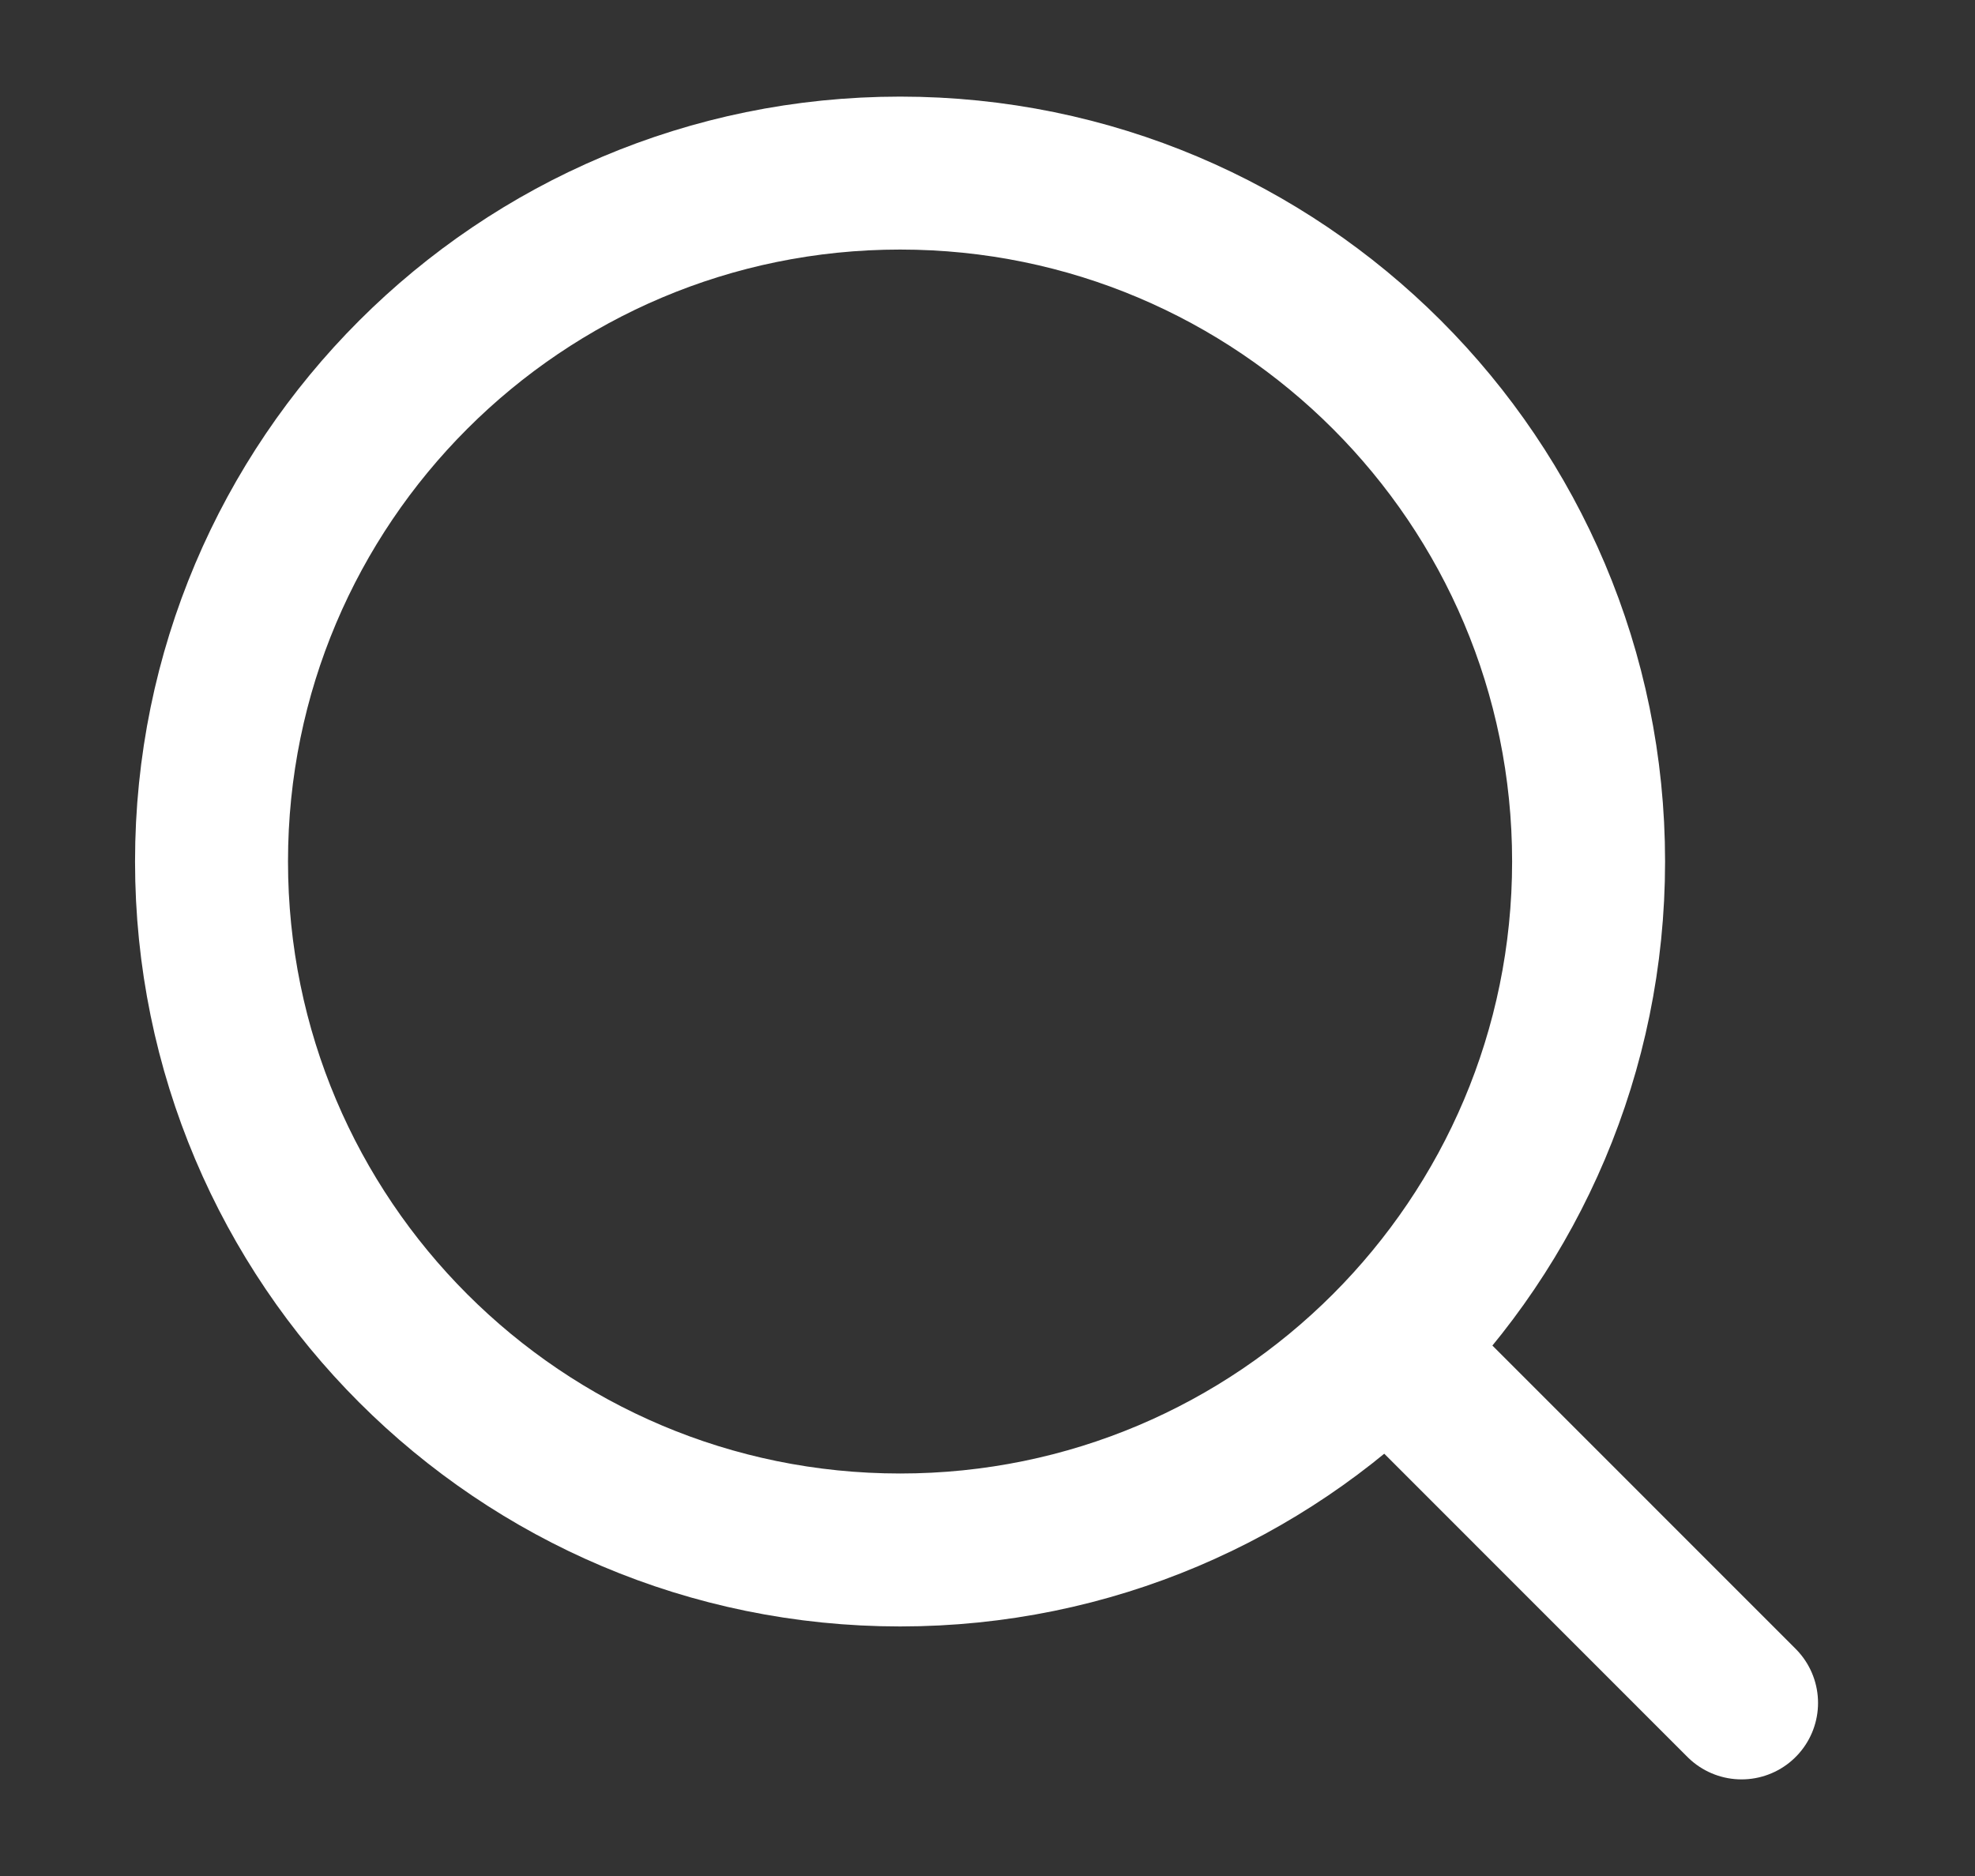
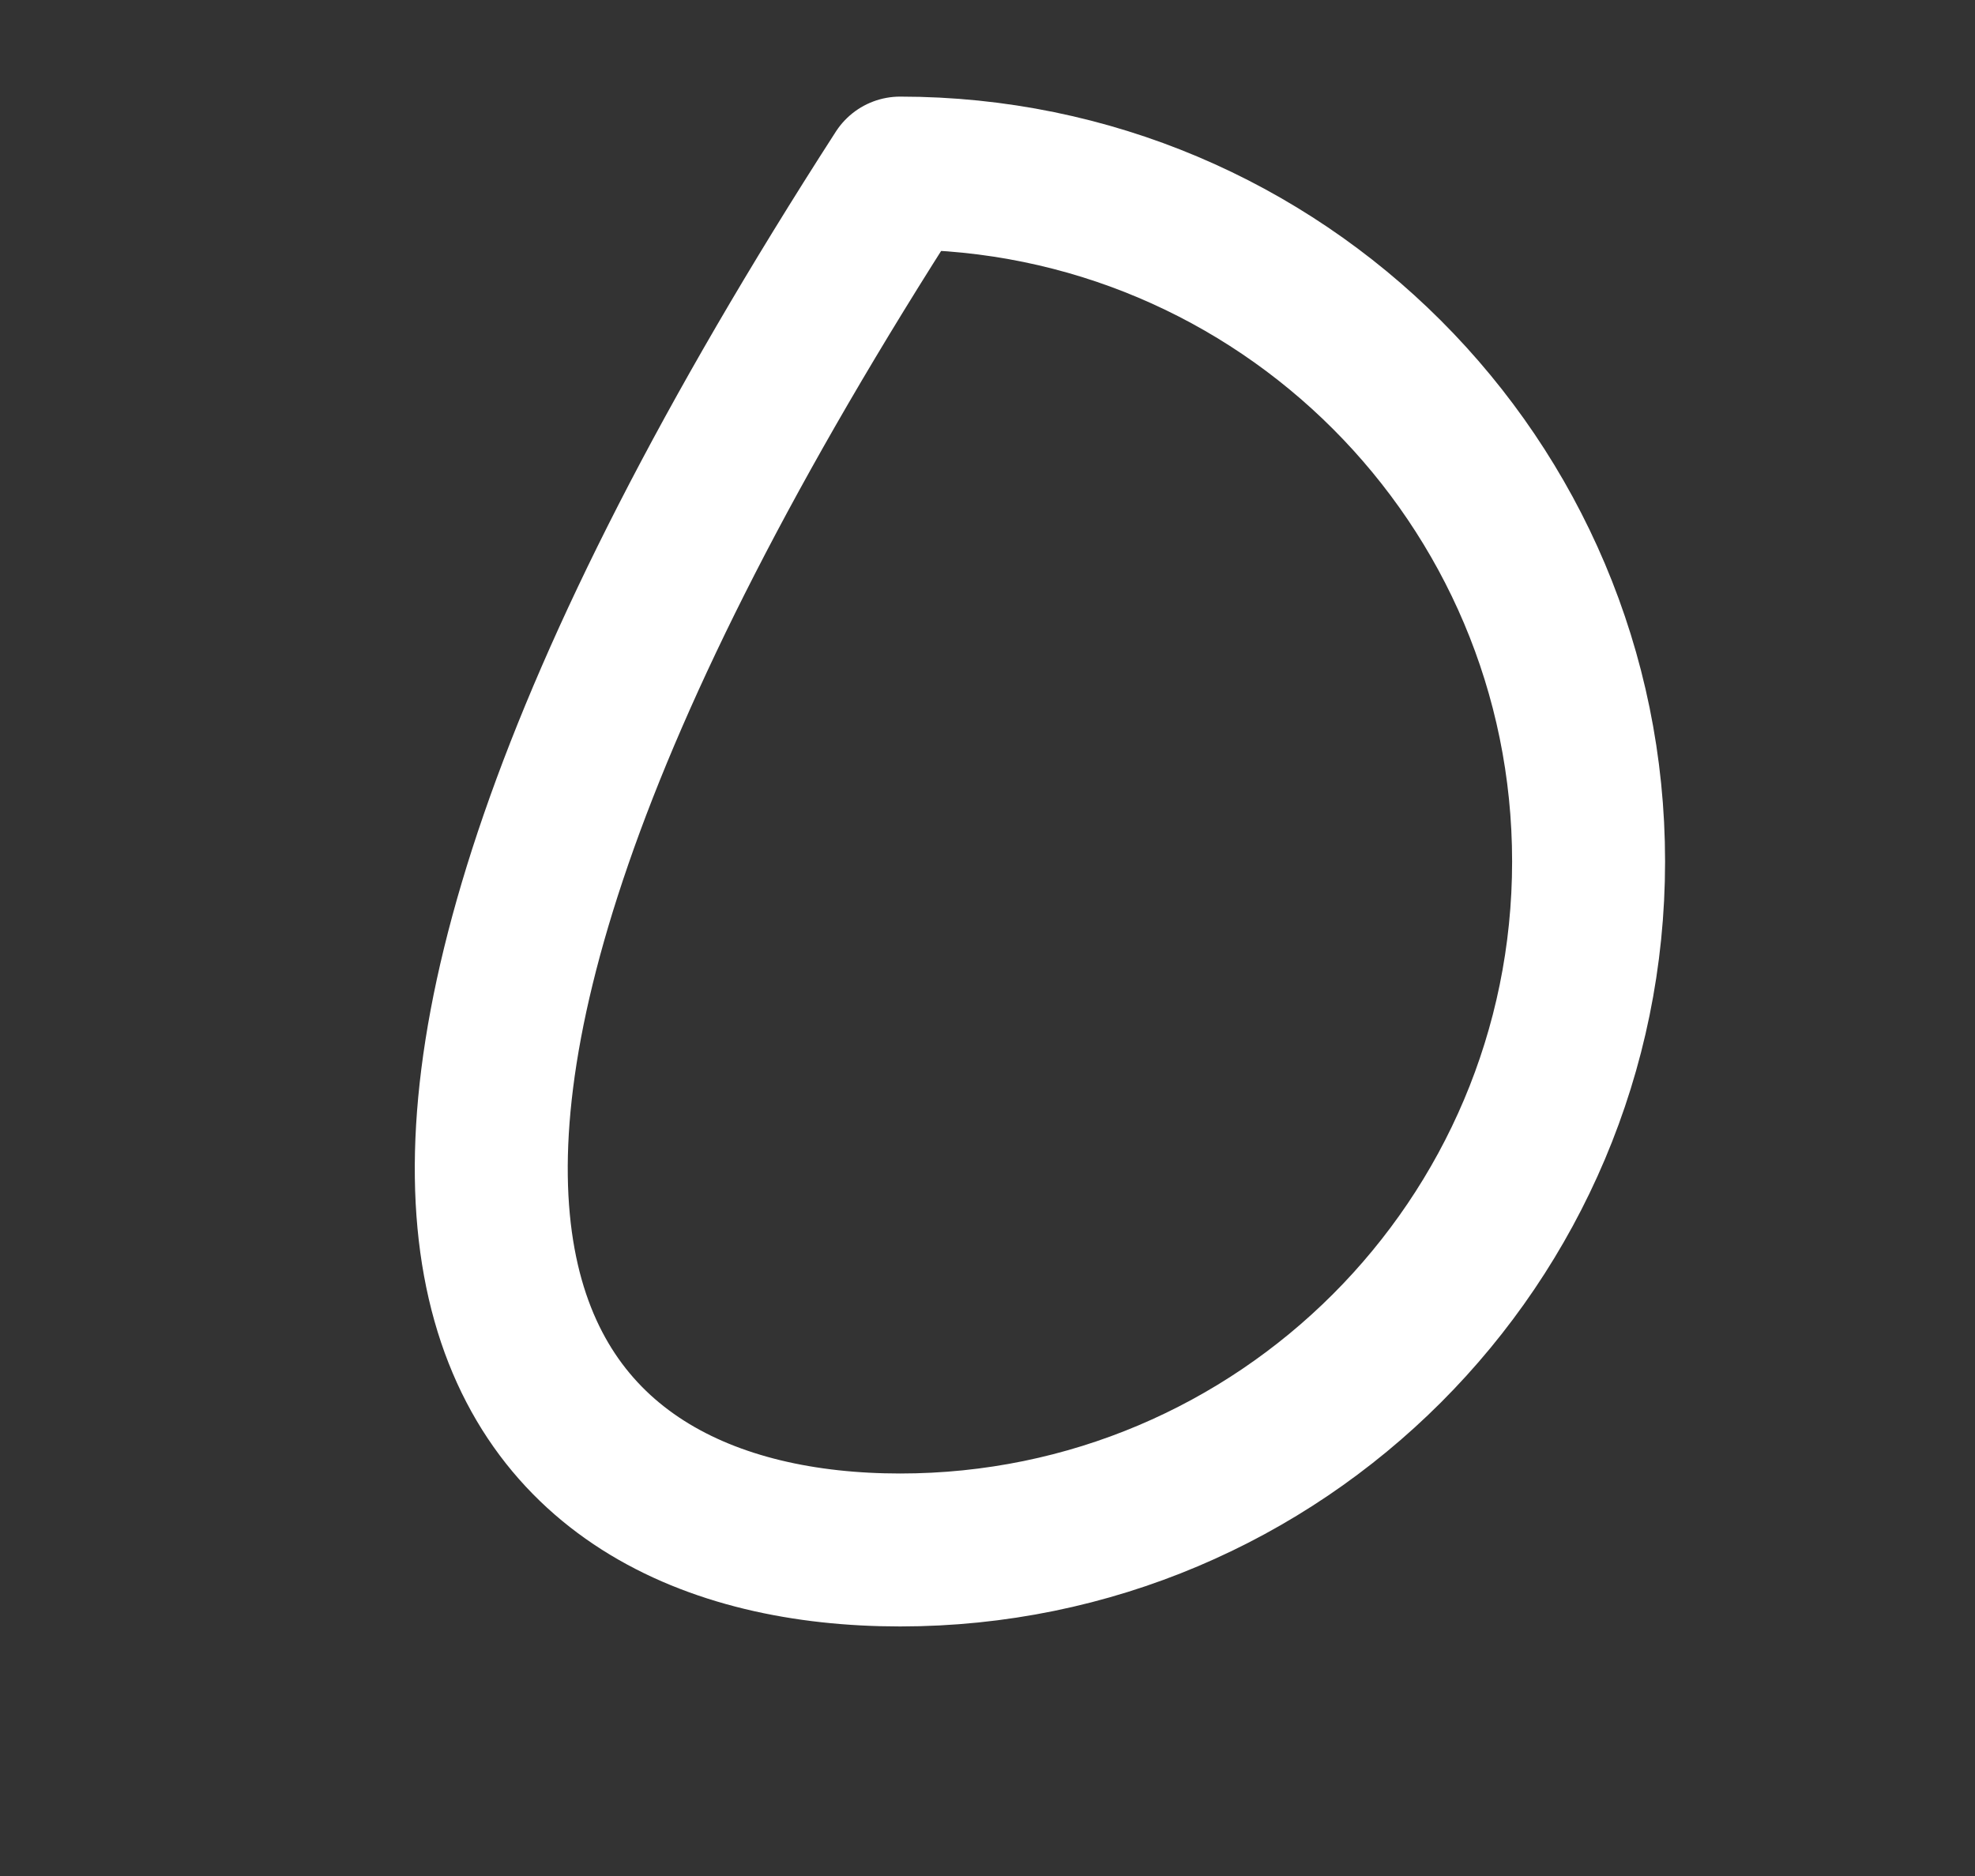
<svg xmlns="http://www.w3.org/2000/svg" width="20" height="19" viewBox="0 0 20 19" fill="none">
  <rect x="0" y="0" width="20" height="19" fill="#333333" stroke="none" />
-   <path d="M9.115 15.698C12.965 15.698 16.087 12.576 16.087 8.725C16.087 4.875 12.965 1.753 9.115 1.753C5.264 1.753 2.142 4.875 2.142 8.725C2.142 12.576 5.264 15.698 9.115 15.698Z" stroke="white" stroke-width="1.549" stroke-linecap="round" stroke-linejoin="round" />
-   <path d="M17.636 17.247L14.538 14.148" stroke="white" stroke-width="1.549" stroke-linecap="round" stroke-linejoin="round" />
+   <path d="M9.115 15.698C12.965 15.698 16.087 12.576 16.087 8.725C16.087 4.875 12.965 1.753 9.115 1.753C2.142 12.576 5.264 15.698 9.115 15.698Z" stroke="white" stroke-width="1.549" stroke-linecap="round" stroke-linejoin="round" />
</svg>